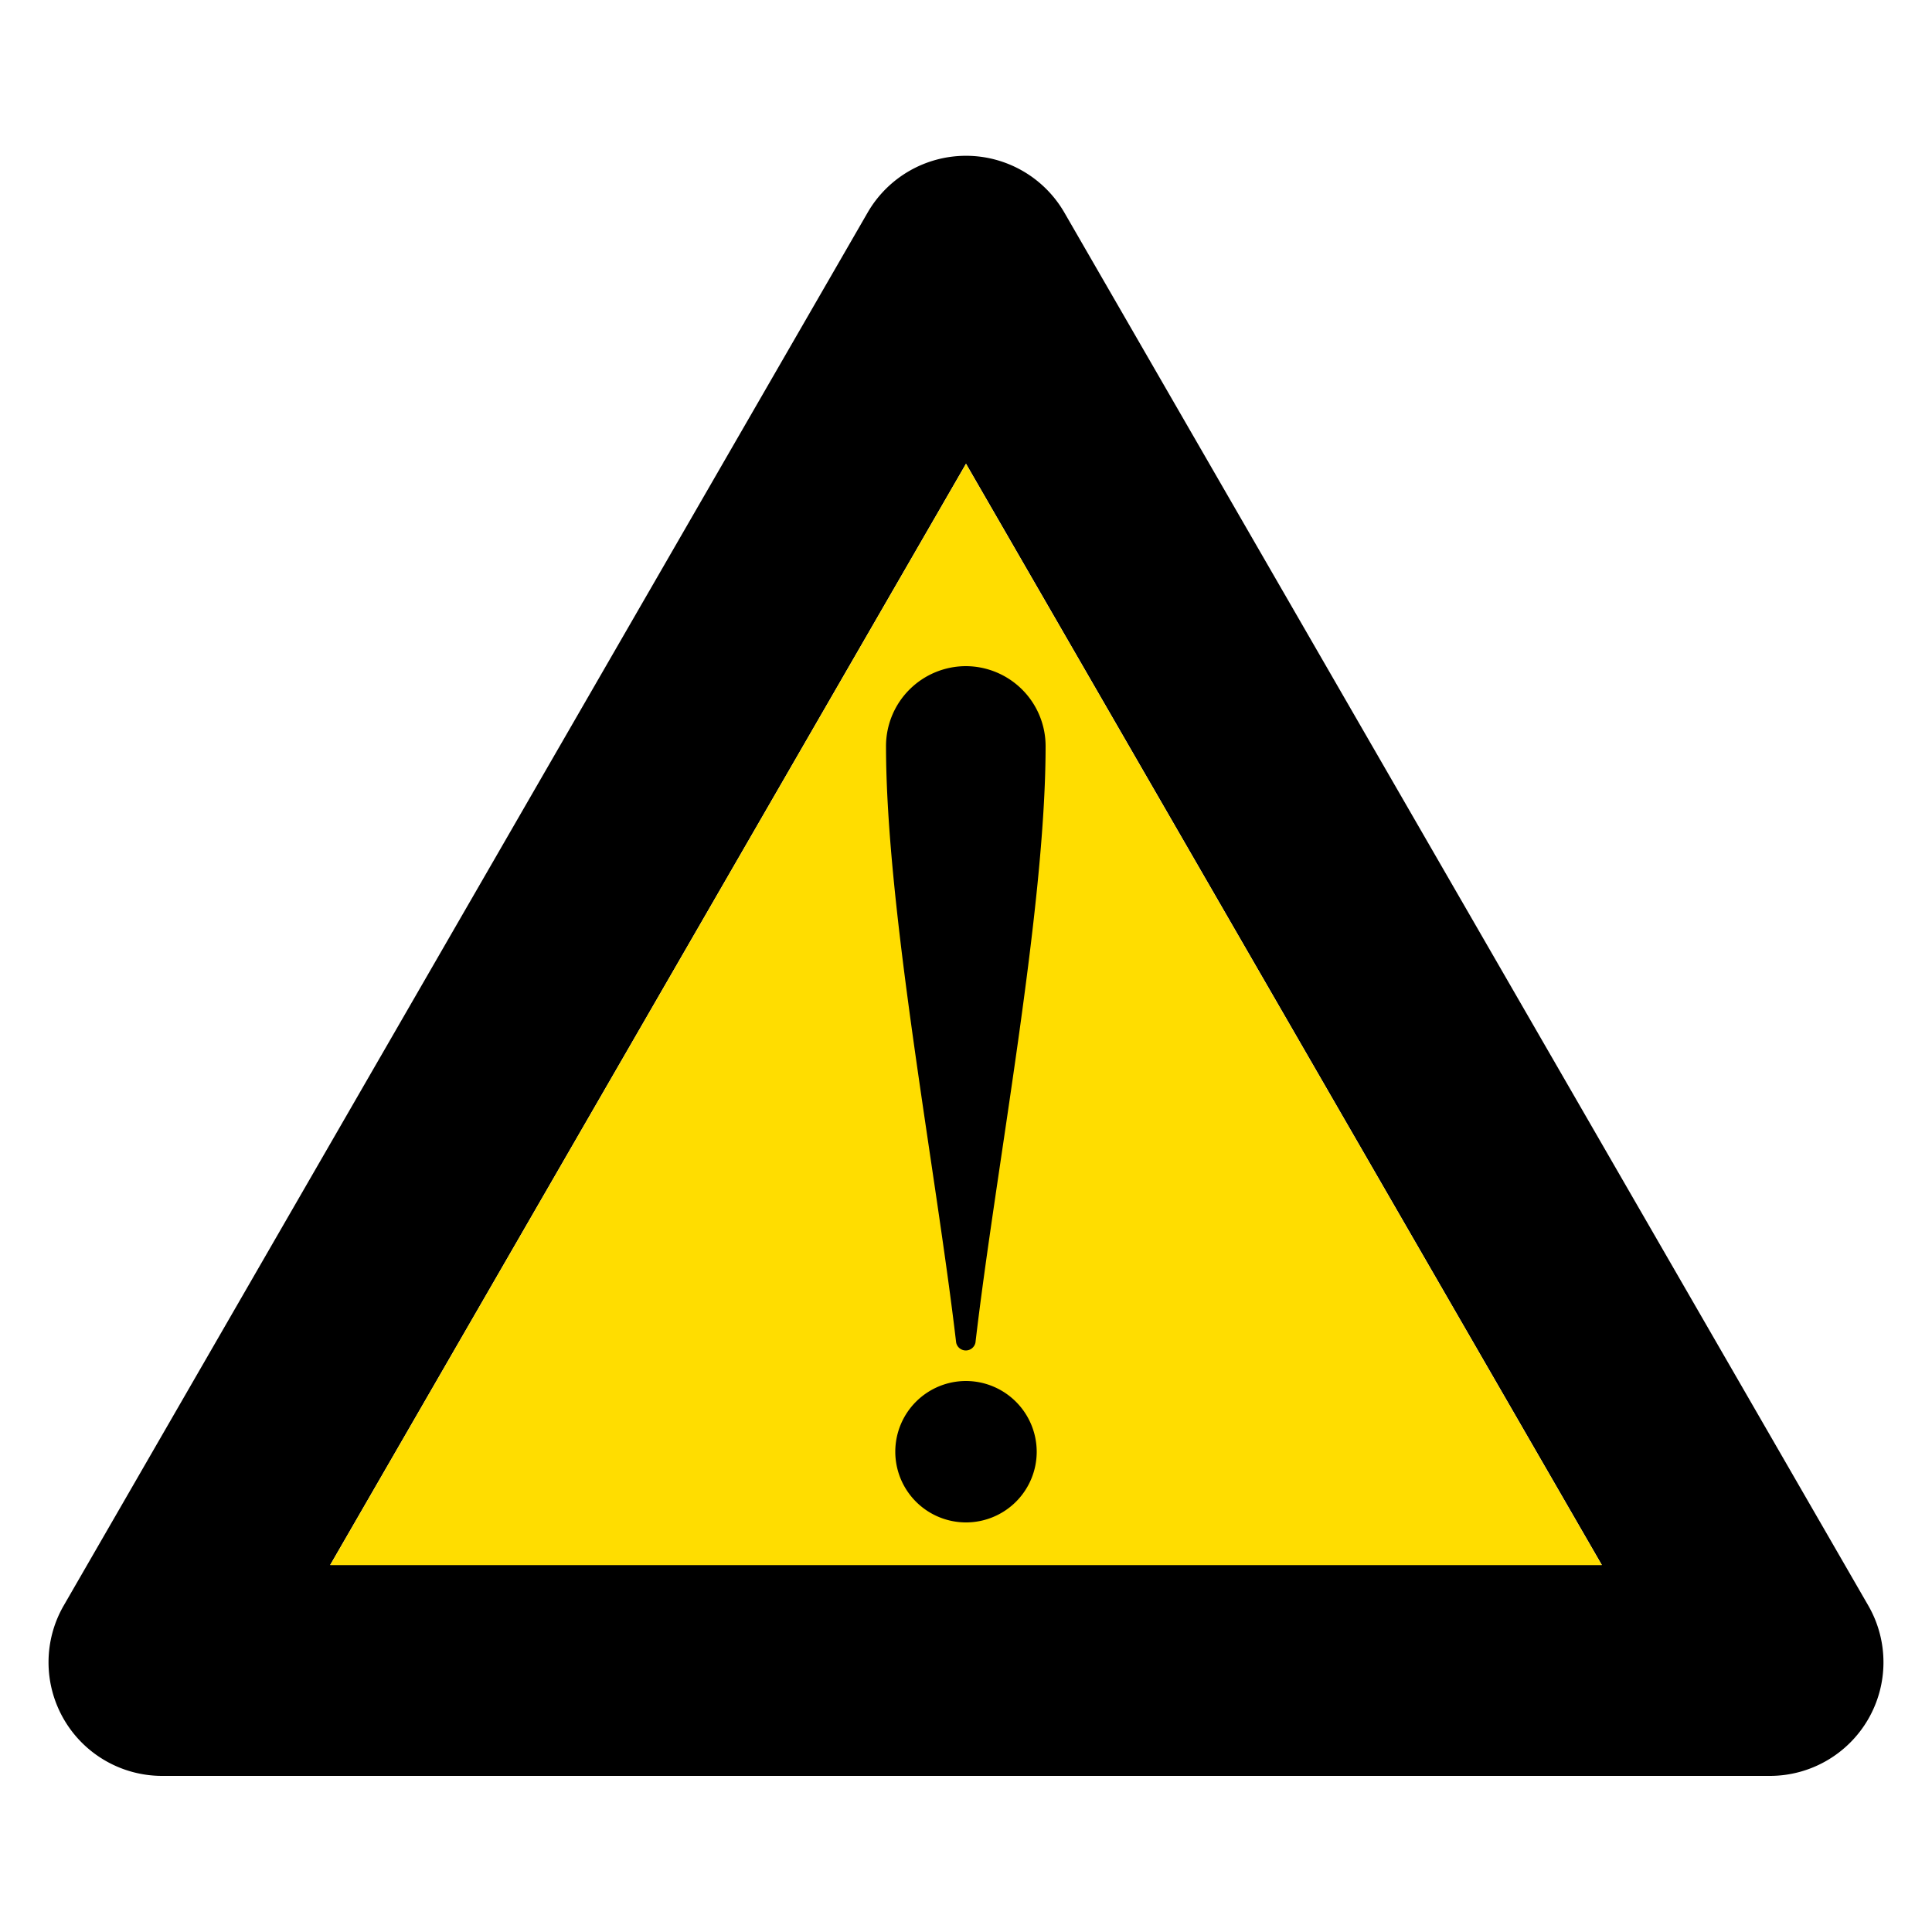
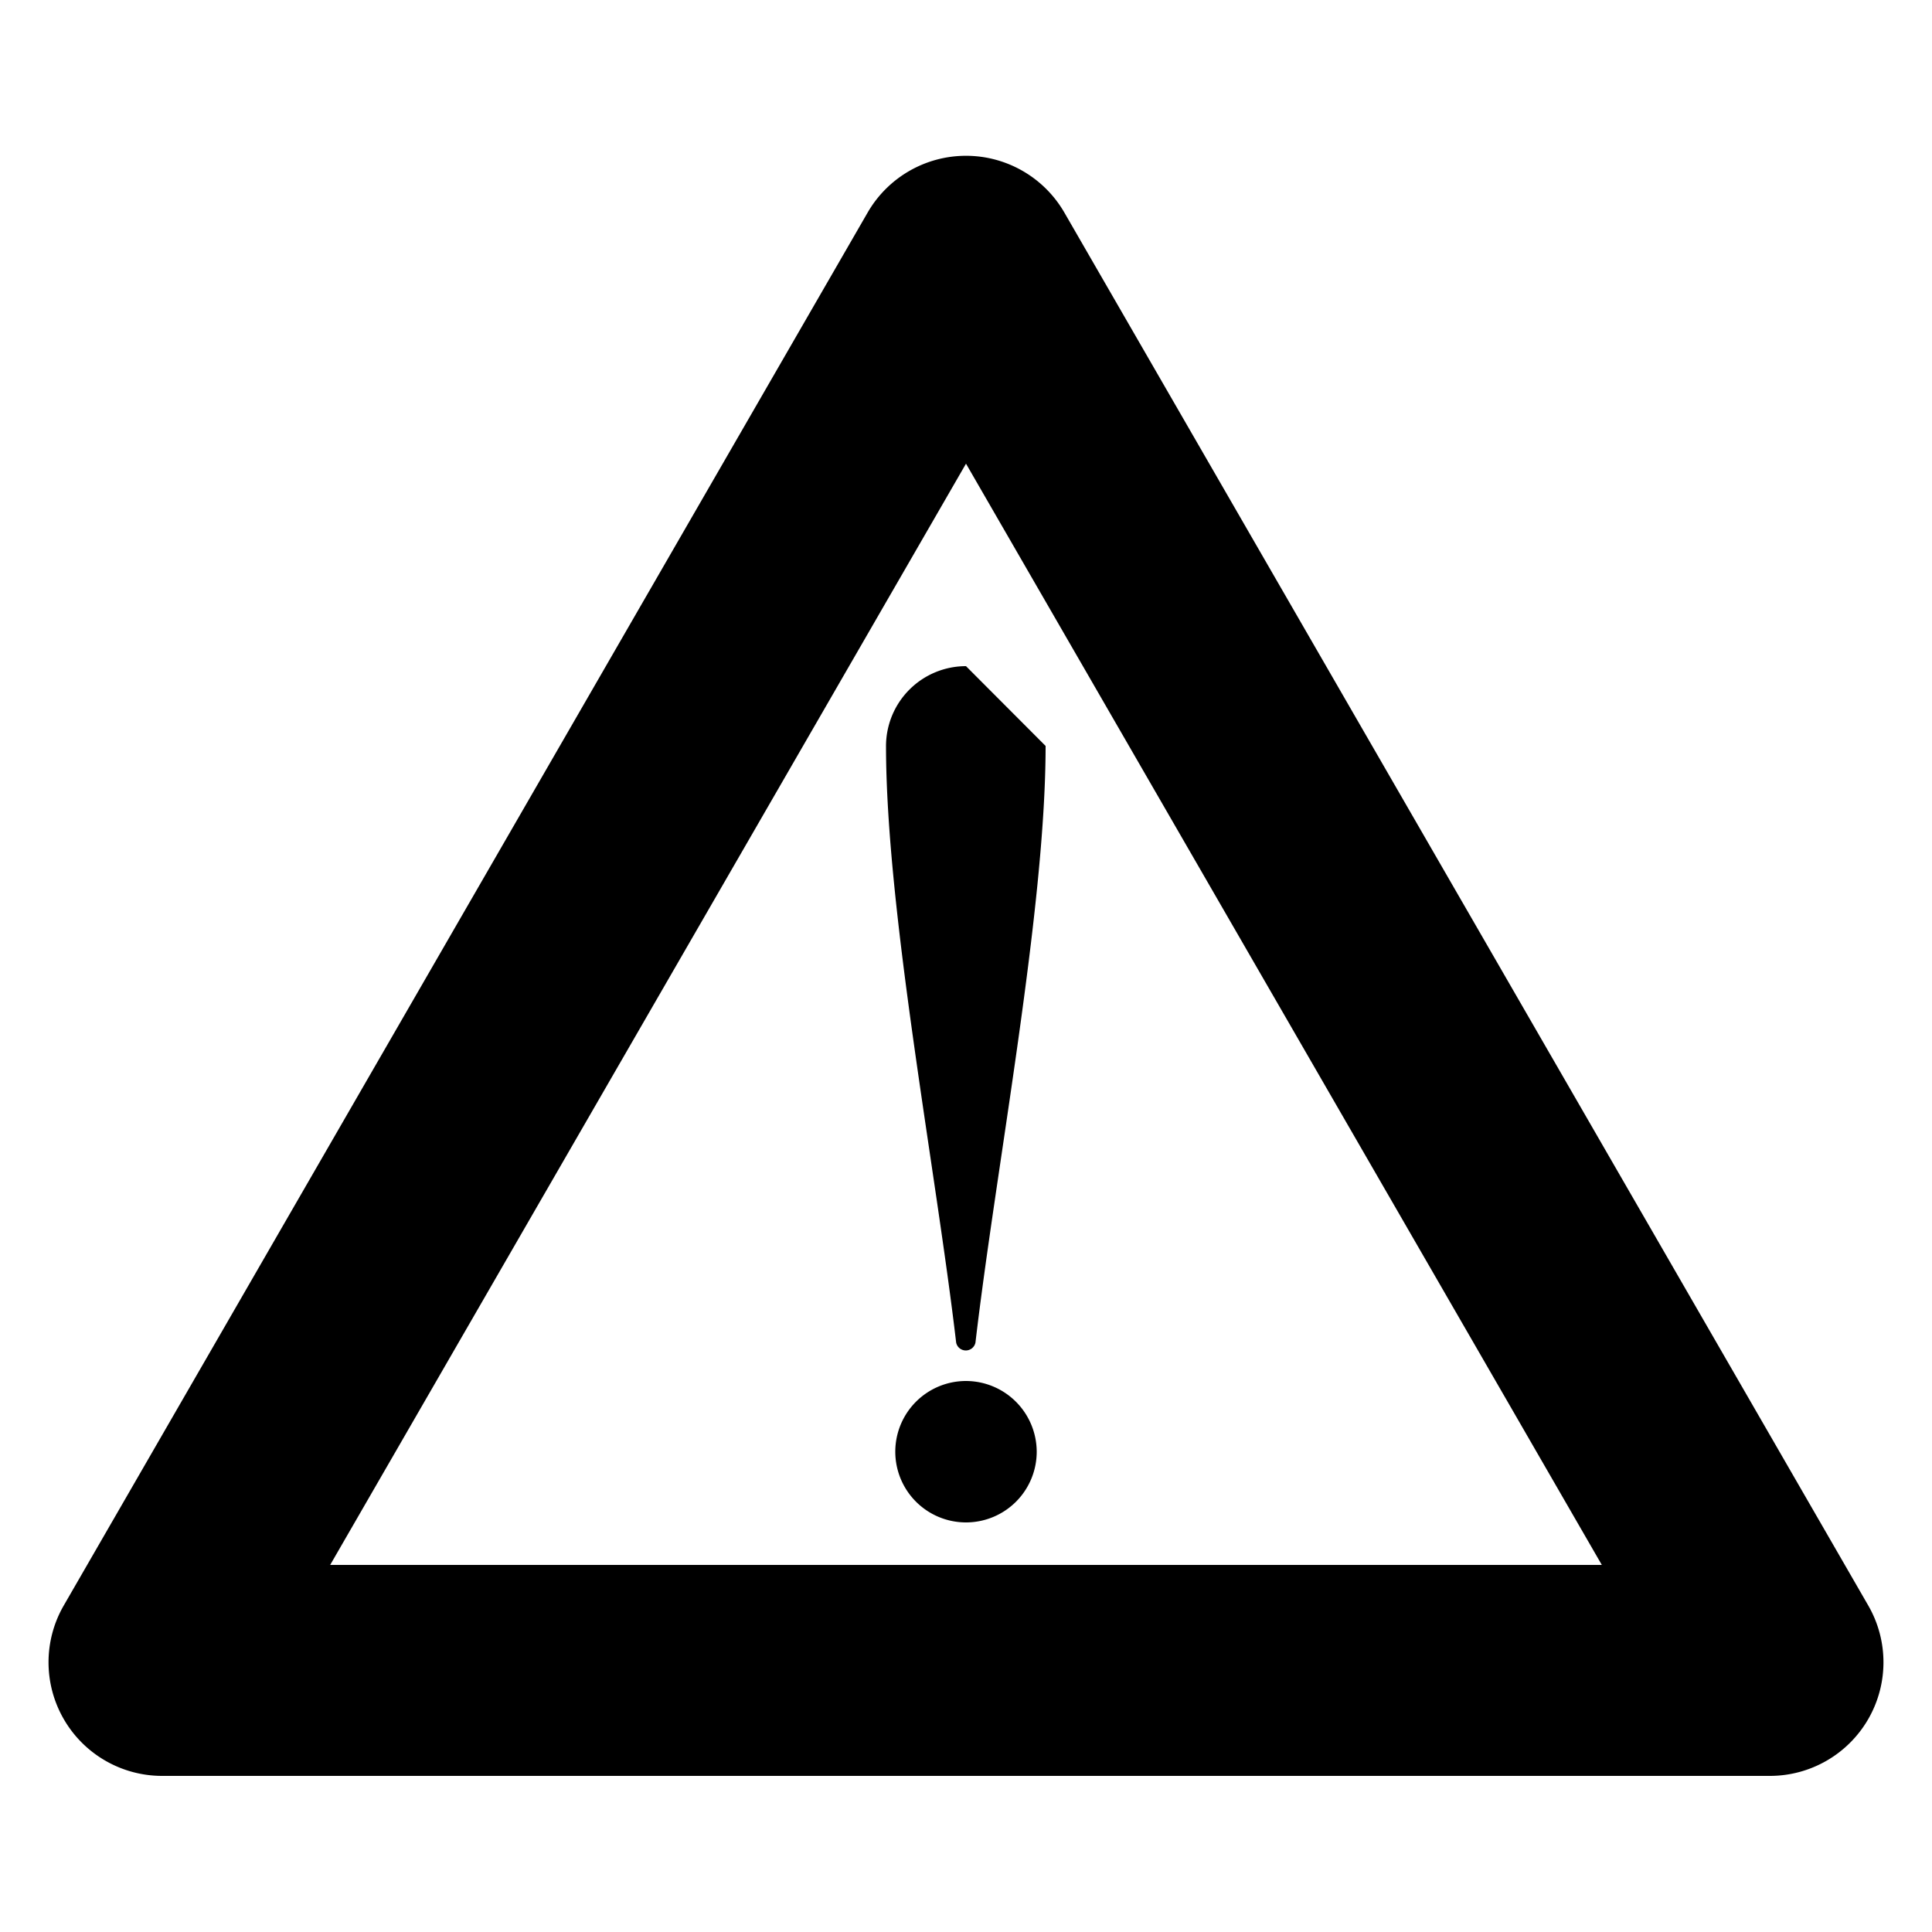
<svg xmlns="http://www.w3.org/2000/svg" viewBox="0 0 100 100">
  <defs>
    <style>.cls-1{fill:#fd0;}.cls-2{fill-rule:evenodd;}.cls-3{fill:none;}</style>
  </defs>
  <g id="Layer_1" data-name="Layer 1">
    <path d="M96.7,83.1,55.09,11a5.88,5.88,0,0,0-10.18,0L3.3,83.1a5.88,5.88,0,0,0,5.09,8.82H91.61A5.88,5.88,0,0,0,96.7,83.1ZM17.09,81,50,24,82.91,81Z" />
-     <polygon class="cls-1" points="82.91 81.01 17.09 81.01 50 24.01 82.91 81.01" />
-     <path class="cls-2" d="M50,34.48a4.14,4.14,0,0,0-4.14,4.13c0,8.5,2.58,21.92,3.63,30.88a.51.51,0,0,0,1,0c1.05-9,3.63-22.38,3.63-30.88A4.14,4.14,0,0,0,50,34.48Z" />
+     <path class="cls-2" d="M50,34.48a4.14,4.14,0,0,0-4.14,4.13c0,8.5,2.58,21.92,3.63,30.88a.51.51,0,0,0,1,0c1.05-9,3.63-22.38,3.63-30.88Z" />
    <path class="cls-2" d="M50,71.48a3.66,3.66,0,1,0,3.66,3.66A3.67,3.67,0,0,0,50,71.48Z" />
-     <rect class="cls-3" width="100" height="100" />
  </g>
</svg>